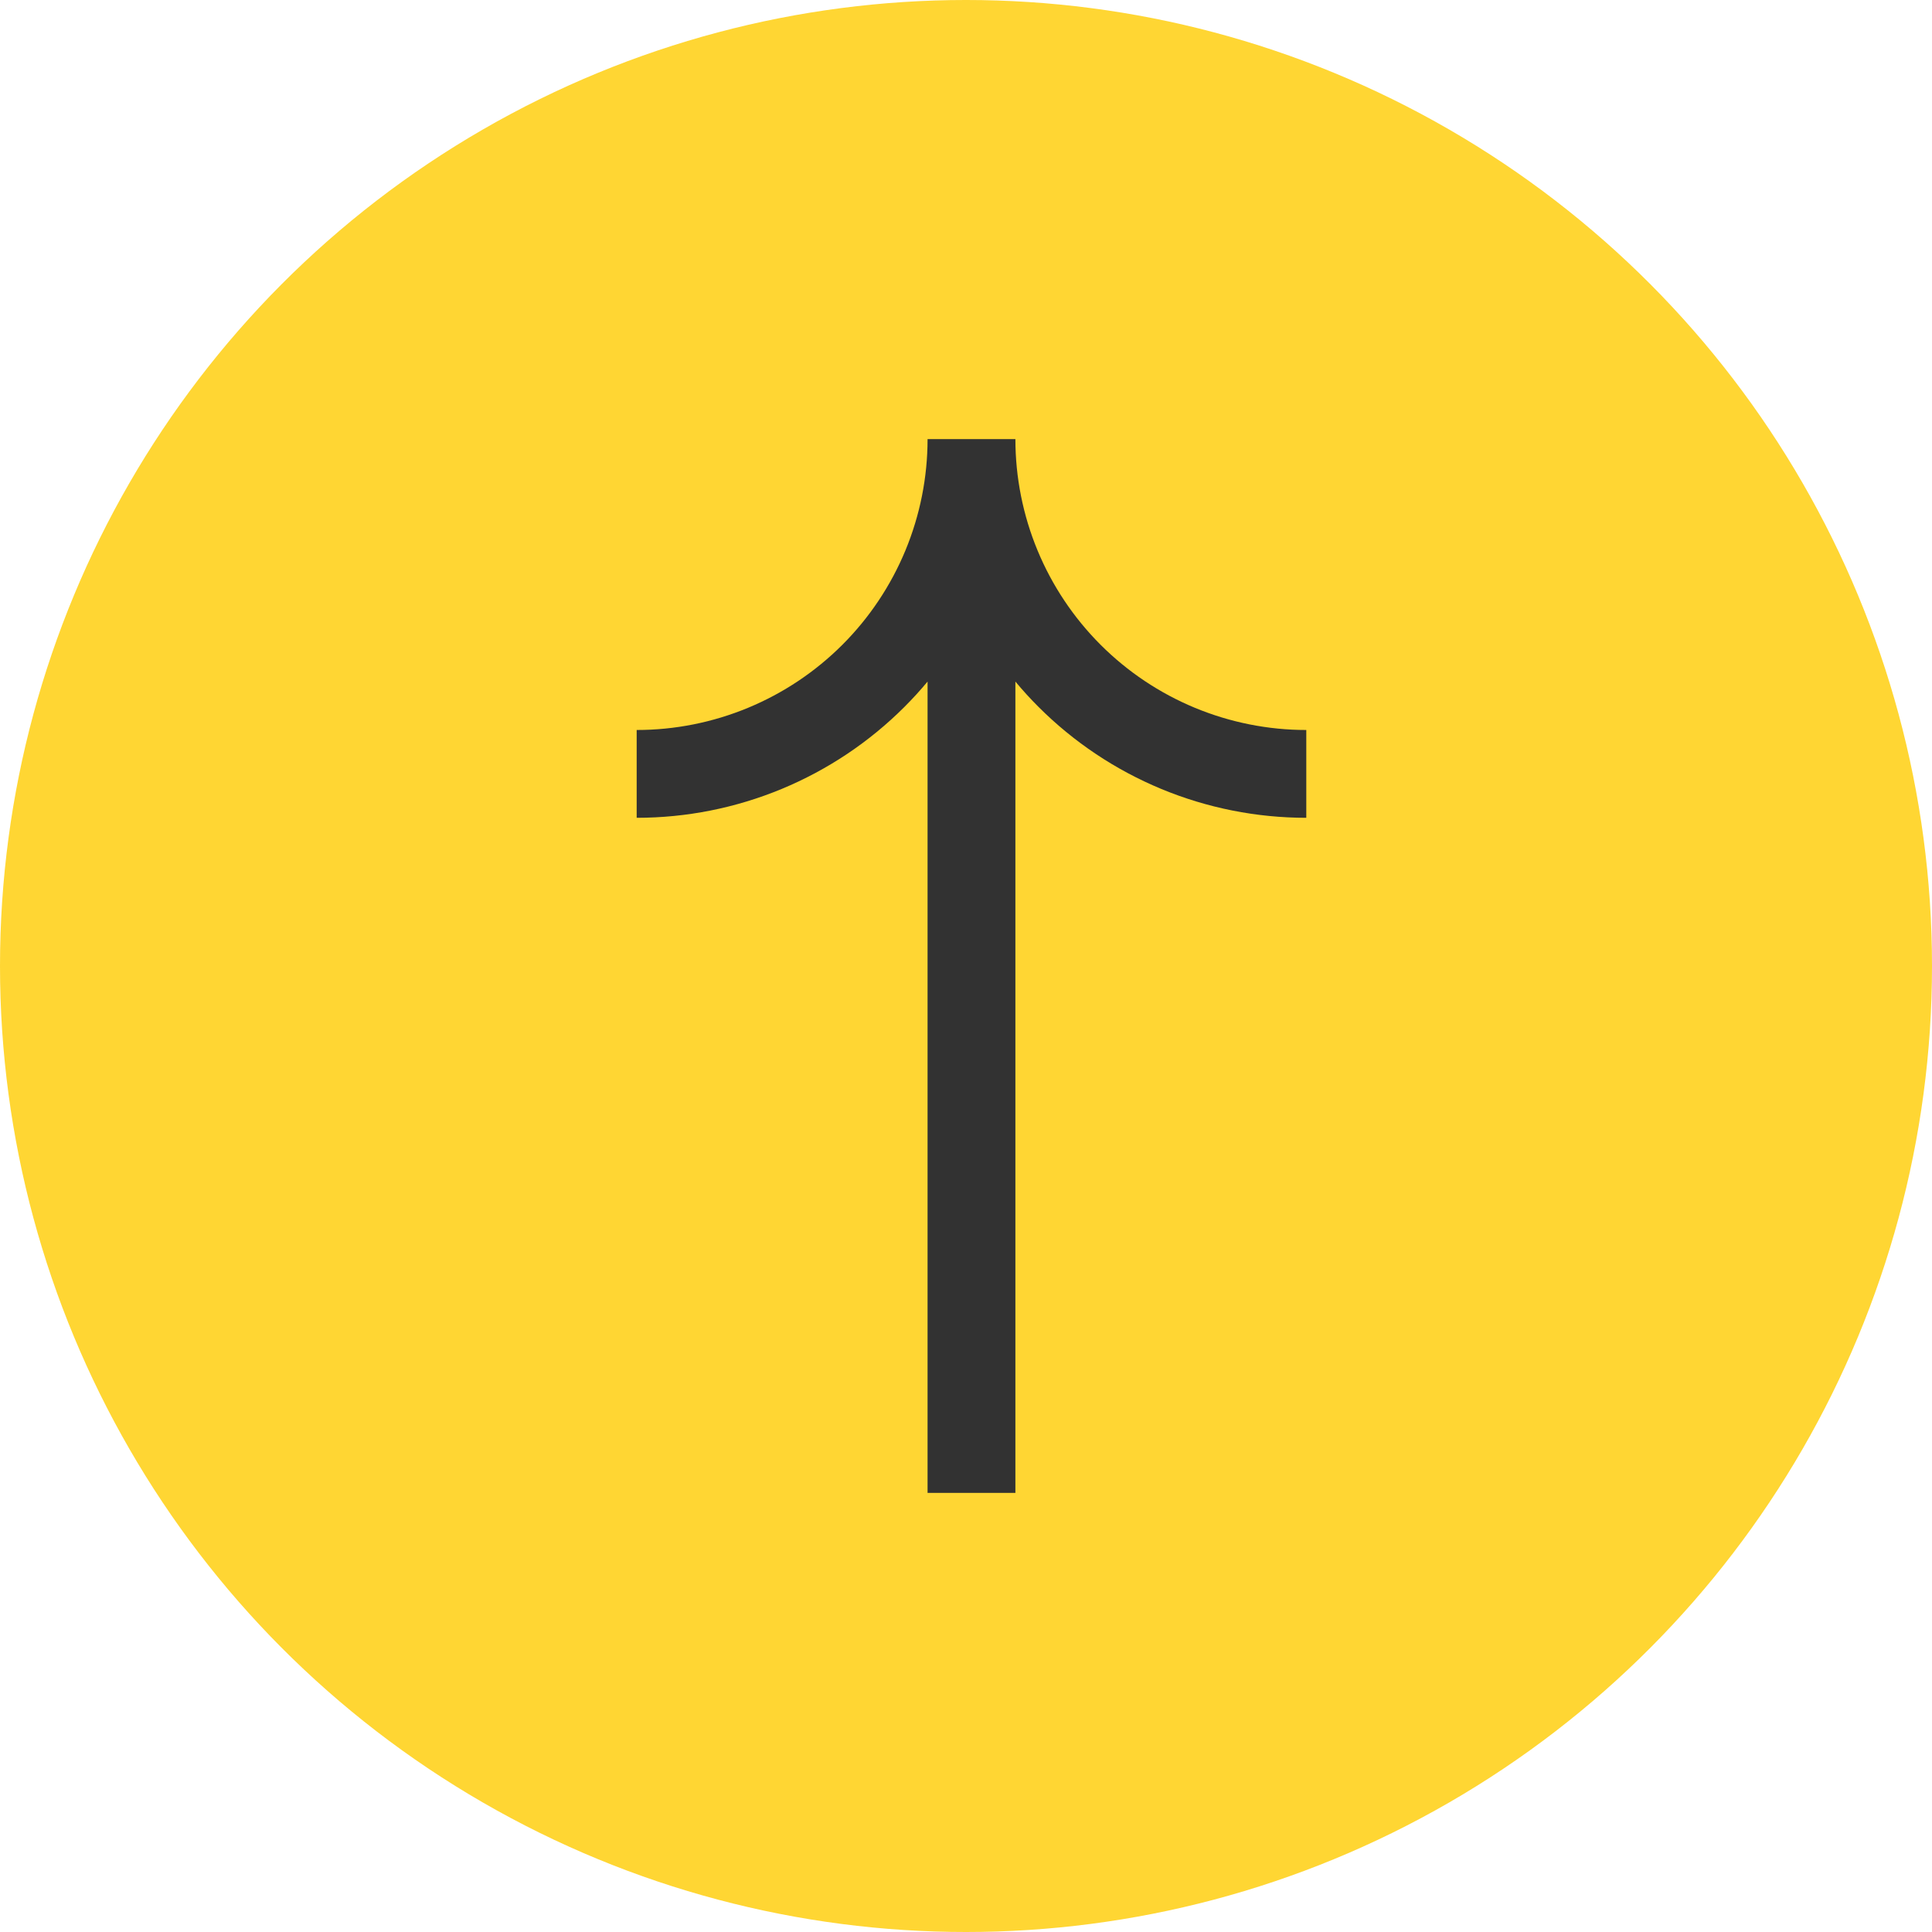
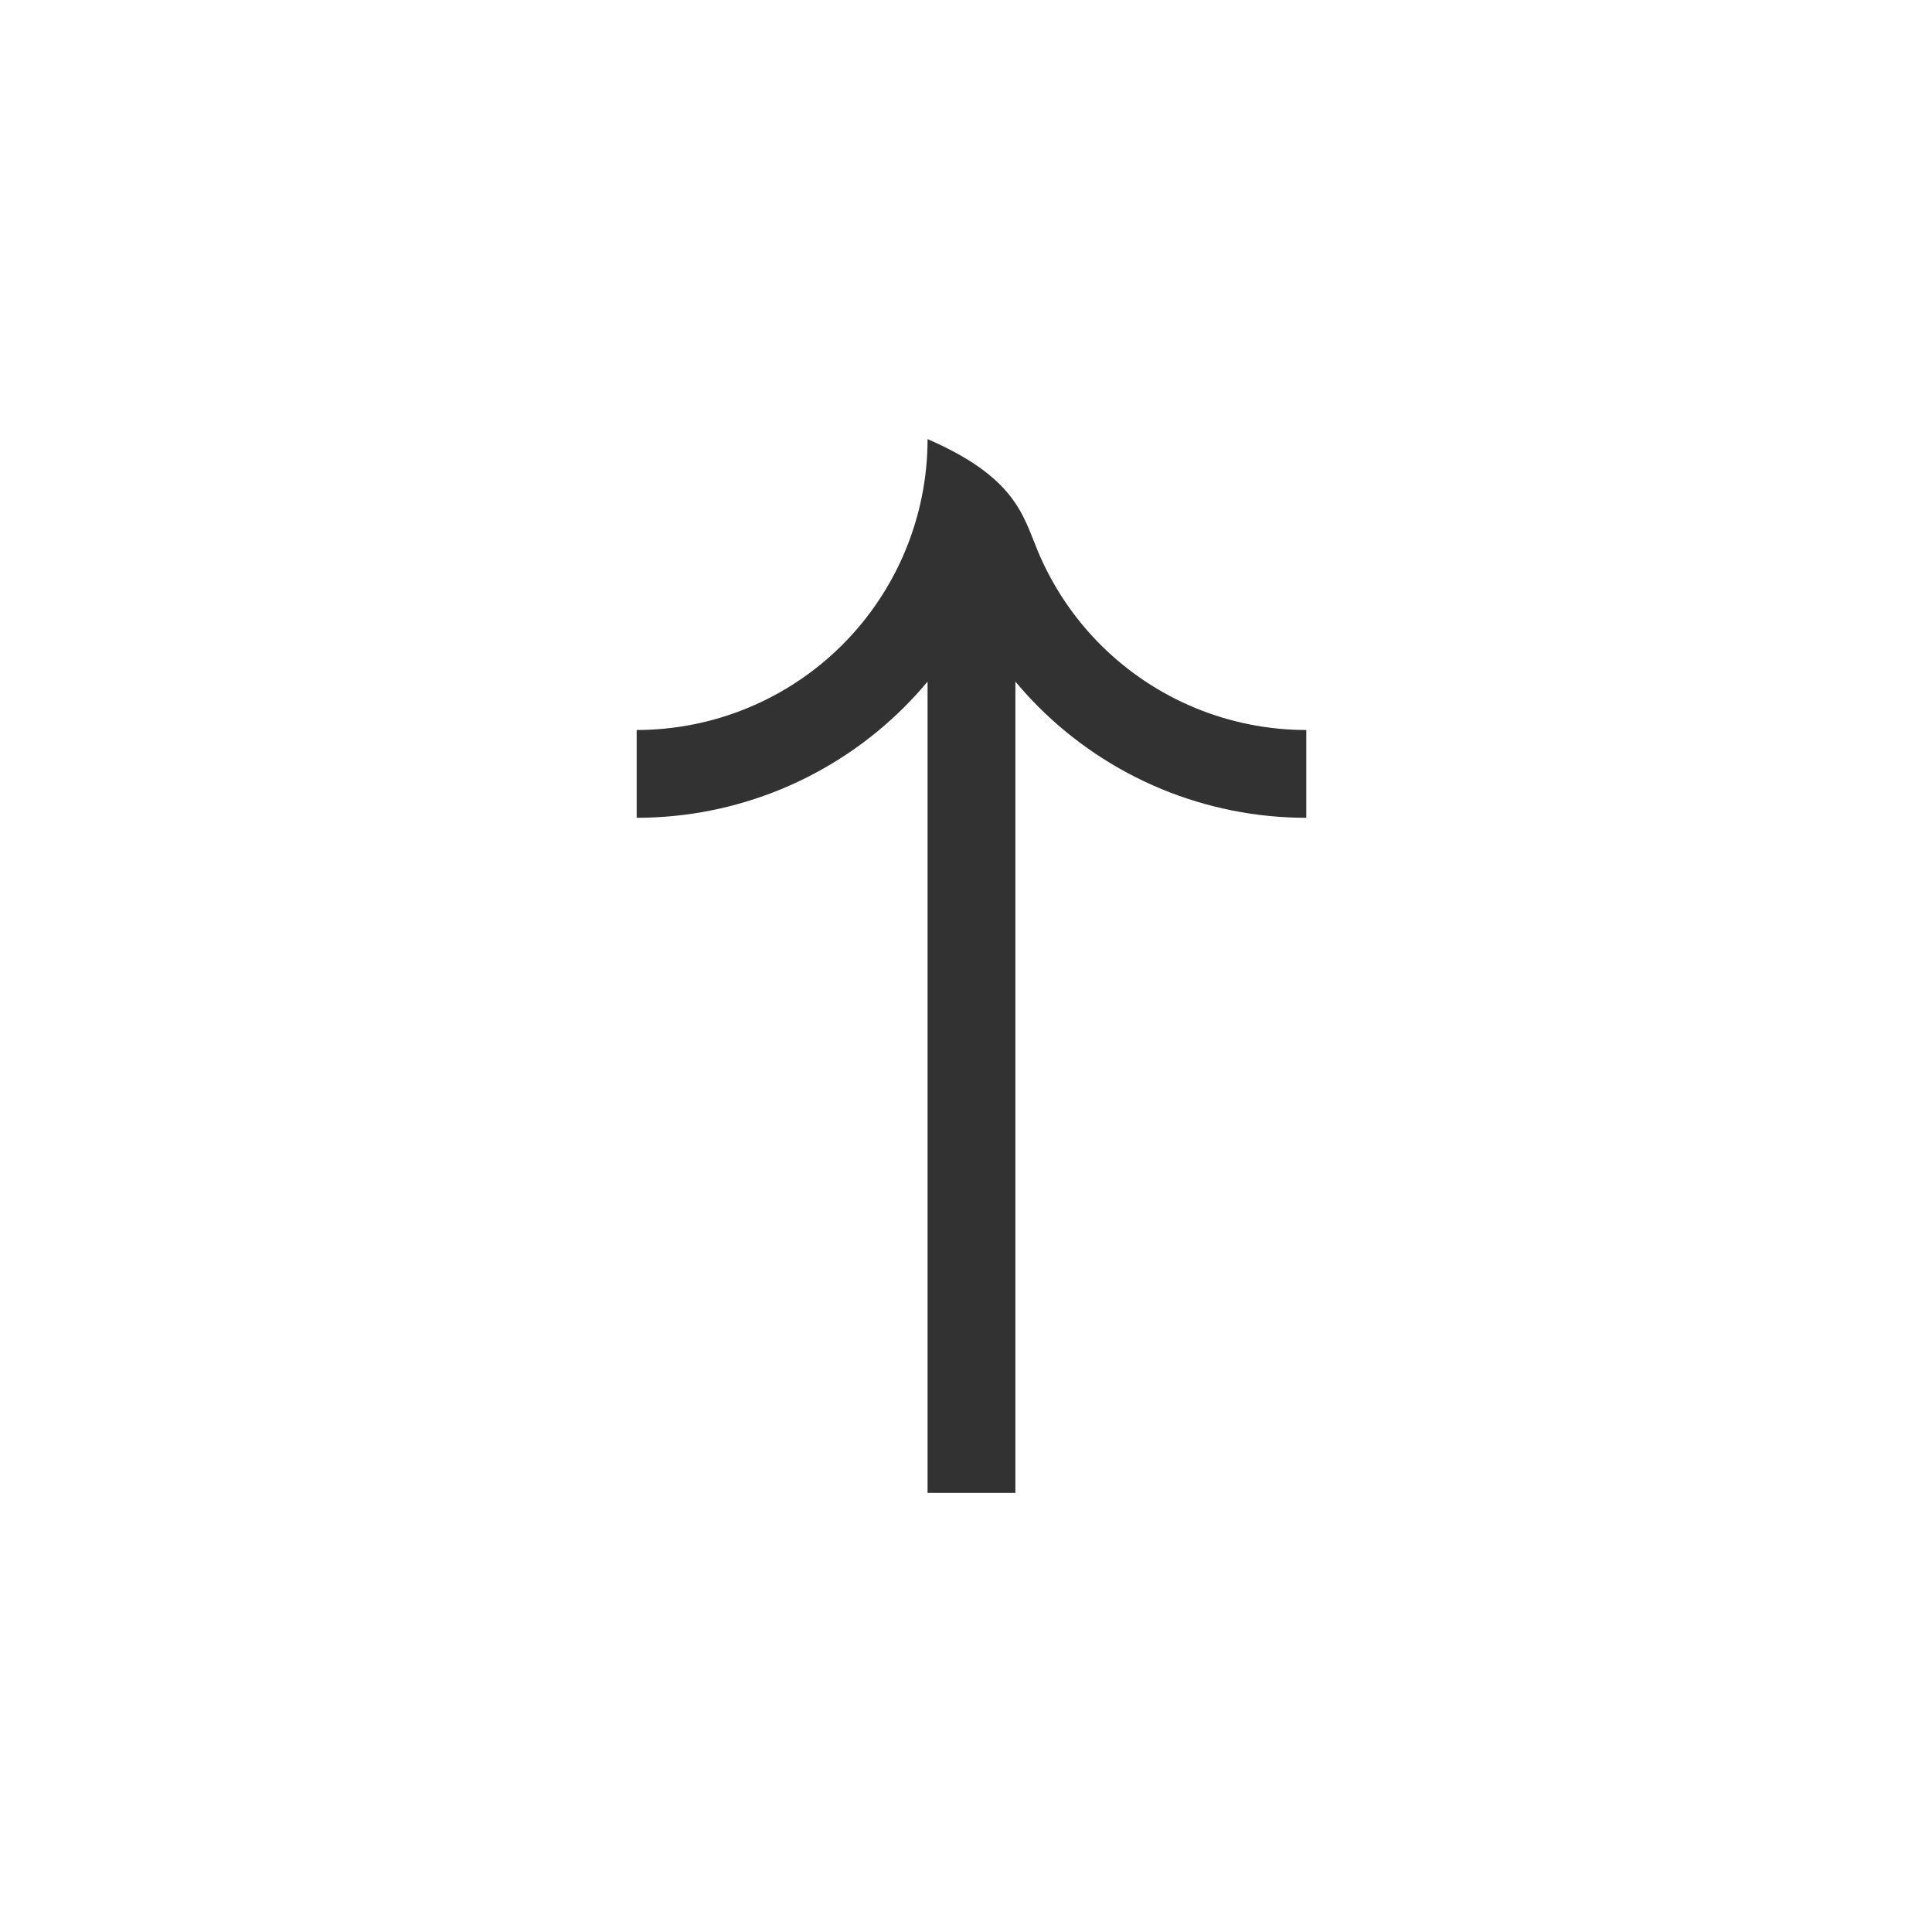
<svg xmlns="http://www.w3.org/2000/svg" width="120" height="120" viewBox="0 0 120 120" fill="none">
-   <circle cx="60" cy="60" r="60" fill="#FFCC00" fill-opacity="0.8" />
-   <path d="M56.238 34.187C57.146 31.995 57.613 29.645 57.613 27.273H63.068C63.068 29.645 63.535 31.995 64.443 34.187C65.351 36.379 66.682 38.371 68.36 40.049C70.037 41.726 72.029 43.057 74.221 43.965C76.414 44.873 78.763 45.341 81.136 45.341V50.795C78.047 50.795 74.988 50.187 72.134 49.005C69.28 47.822 66.687 46.09 64.503 43.906C64 43.403 63.521 42.879 63.068 42.334V92.727H57.613V42.334C57.16 42.879 56.681 43.403 56.178 43.906C53.994 46.09 51.401 47.822 48.547 49.005C45.693 50.187 42.634 50.795 39.545 50.795V45.341C41.918 45.341 44.267 44.873 46.459 43.965C48.651 43.057 50.643 41.726 52.321 40.049C53.999 38.371 55.33 36.379 56.238 34.187Z" fill="#323232" />
+   <path d="M56.238 34.187C57.146 31.995 57.613 29.645 57.613 27.273C63.068 29.645 63.535 31.995 64.443 34.187C65.351 36.379 66.682 38.371 68.36 40.049C70.037 41.726 72.029 43.057 74.221 43.965C76.414 44.873 78.763 45.341 81.136 45.341V50.795C78.047 50.795 74.988 50.187 72.134 49.005C69.28 47.822 66.687 46.09 64.503 43.906C64 43.403 63.521 42.879 63.068 42.334V92.727H57.613V42.334C57.16 42.879 56.681 43.403 56.178 43.906C53.994 46.09 51.401 47.822 48.547 49.005C45.693 50.187 42.634 50.795 39.545 50.795V45.341C41.918 45.341 44.267 44.873 46.459 43.965C48.651 43.057 50.643 41.726 52.321 40.049C53.999 38.371 55.33 36.379 56.238 34.187Z" fill="#323232" />
</svg>